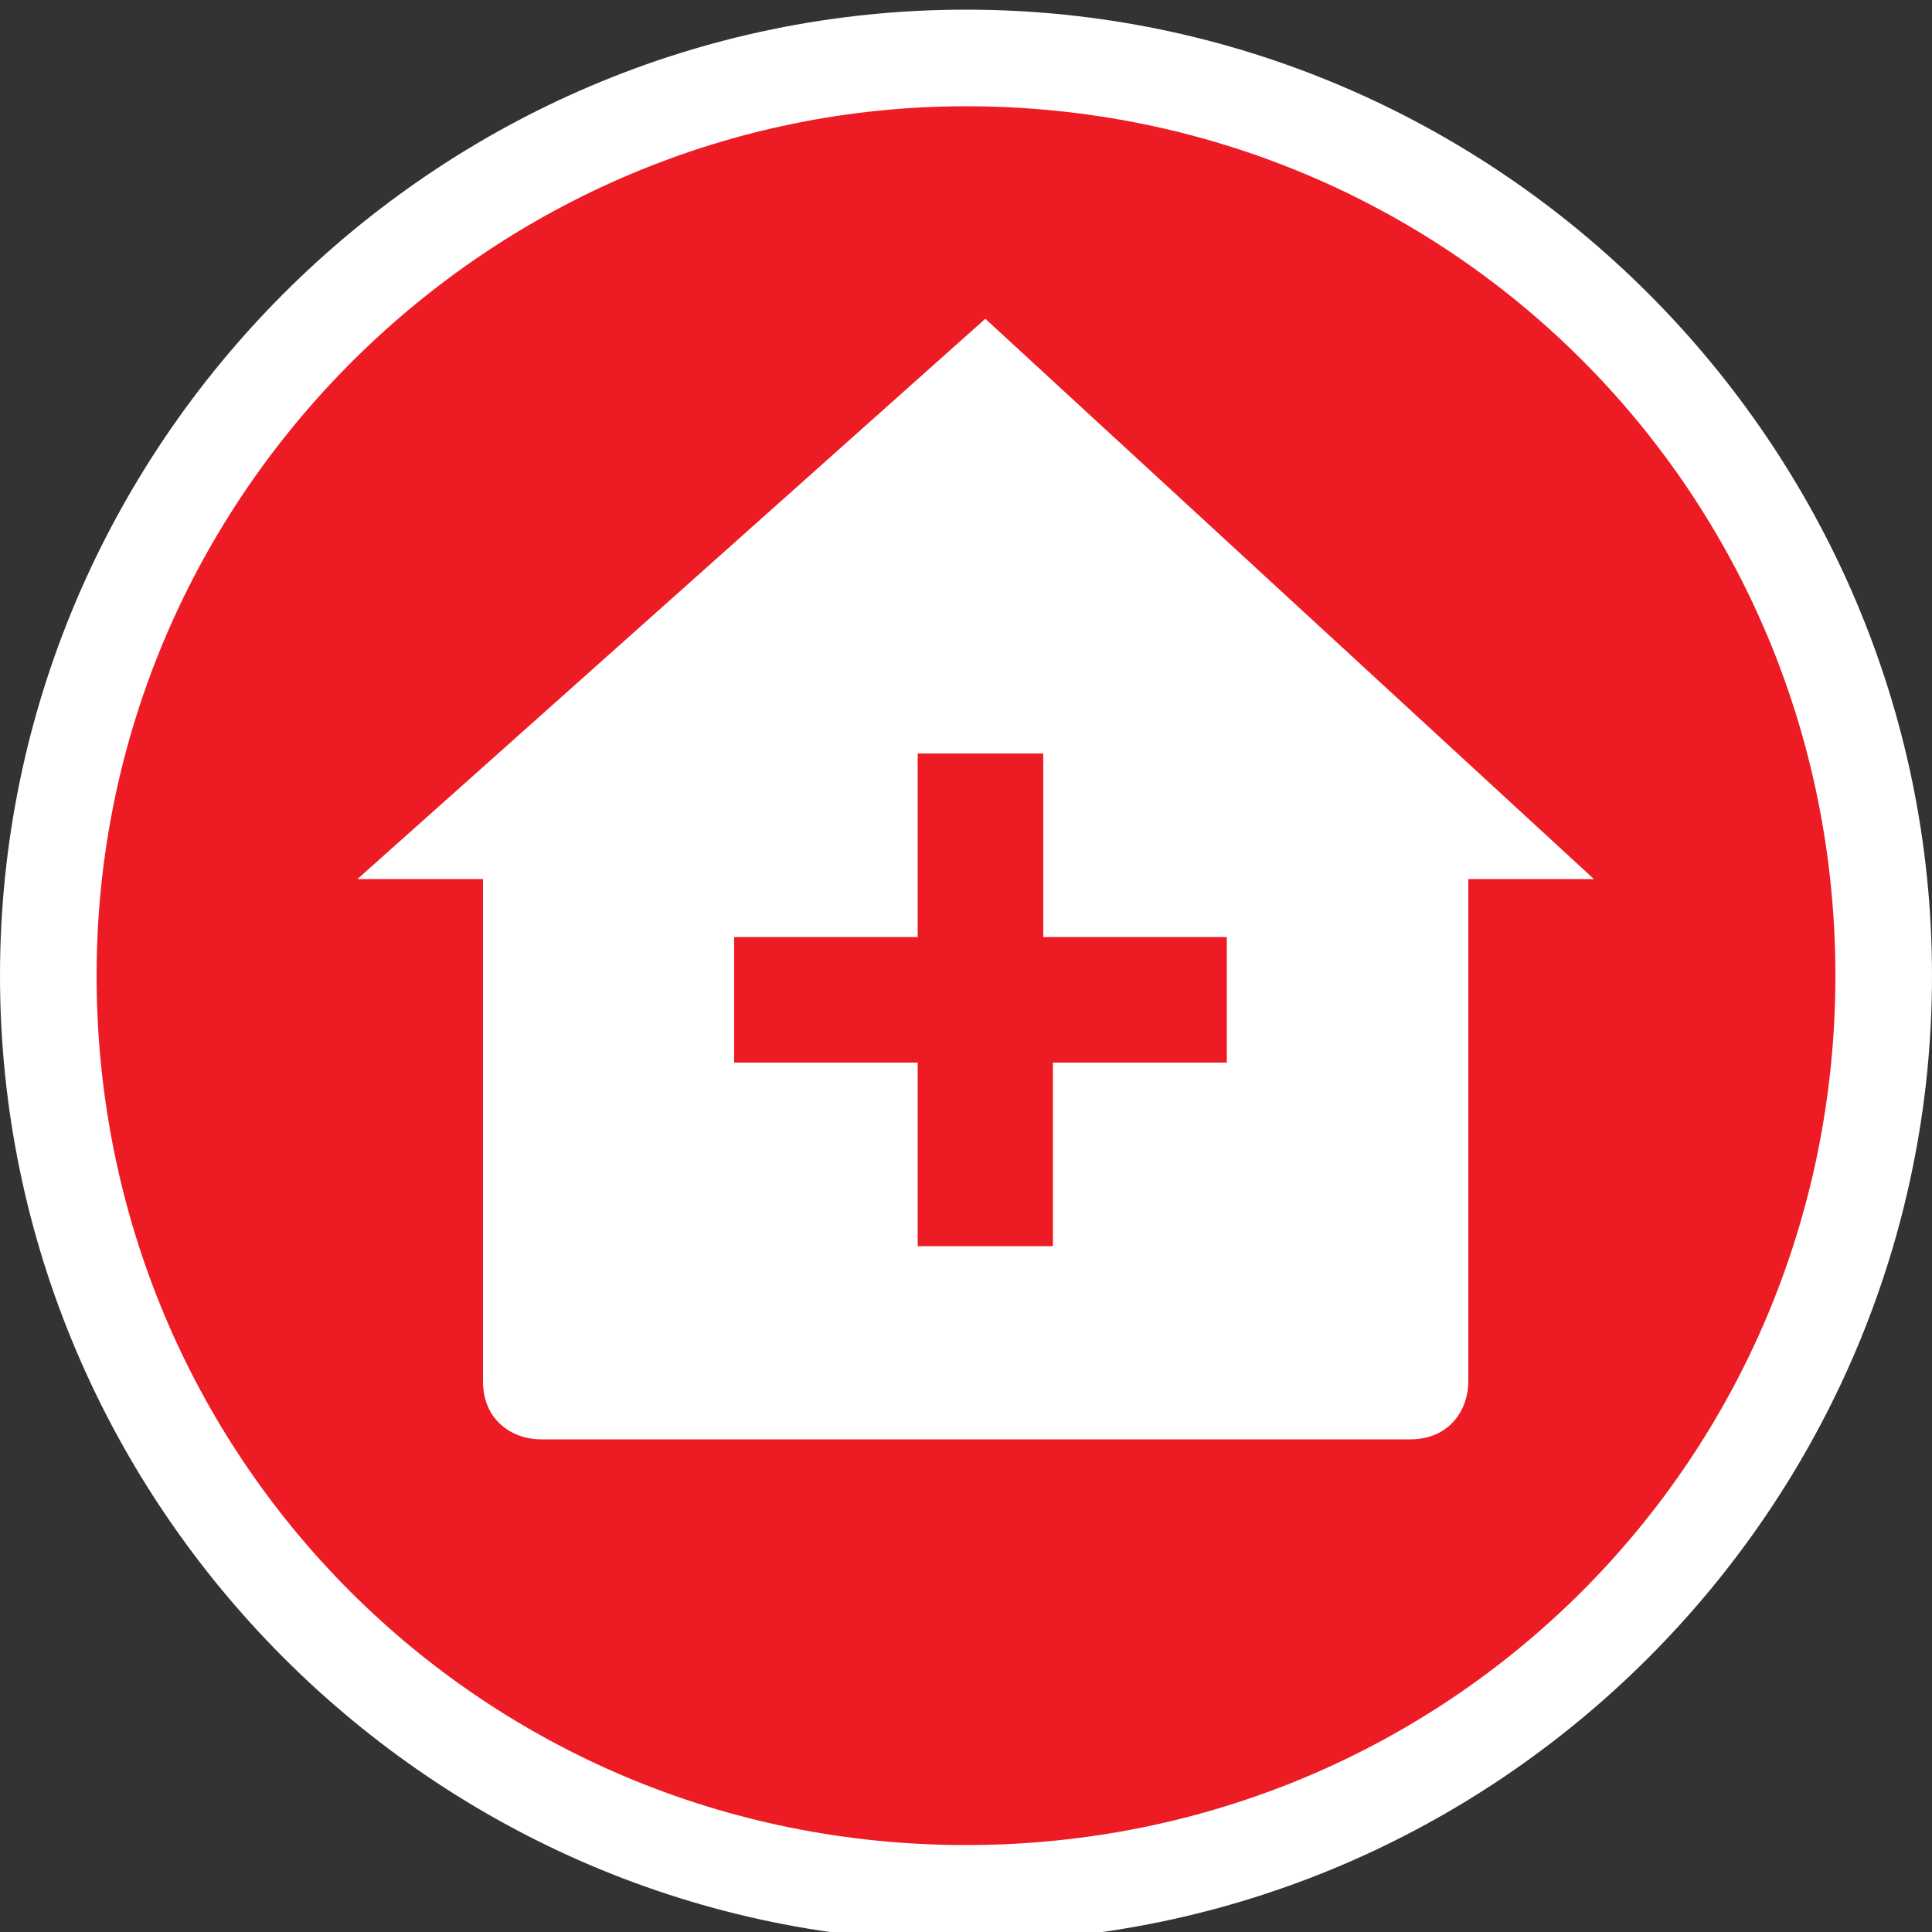
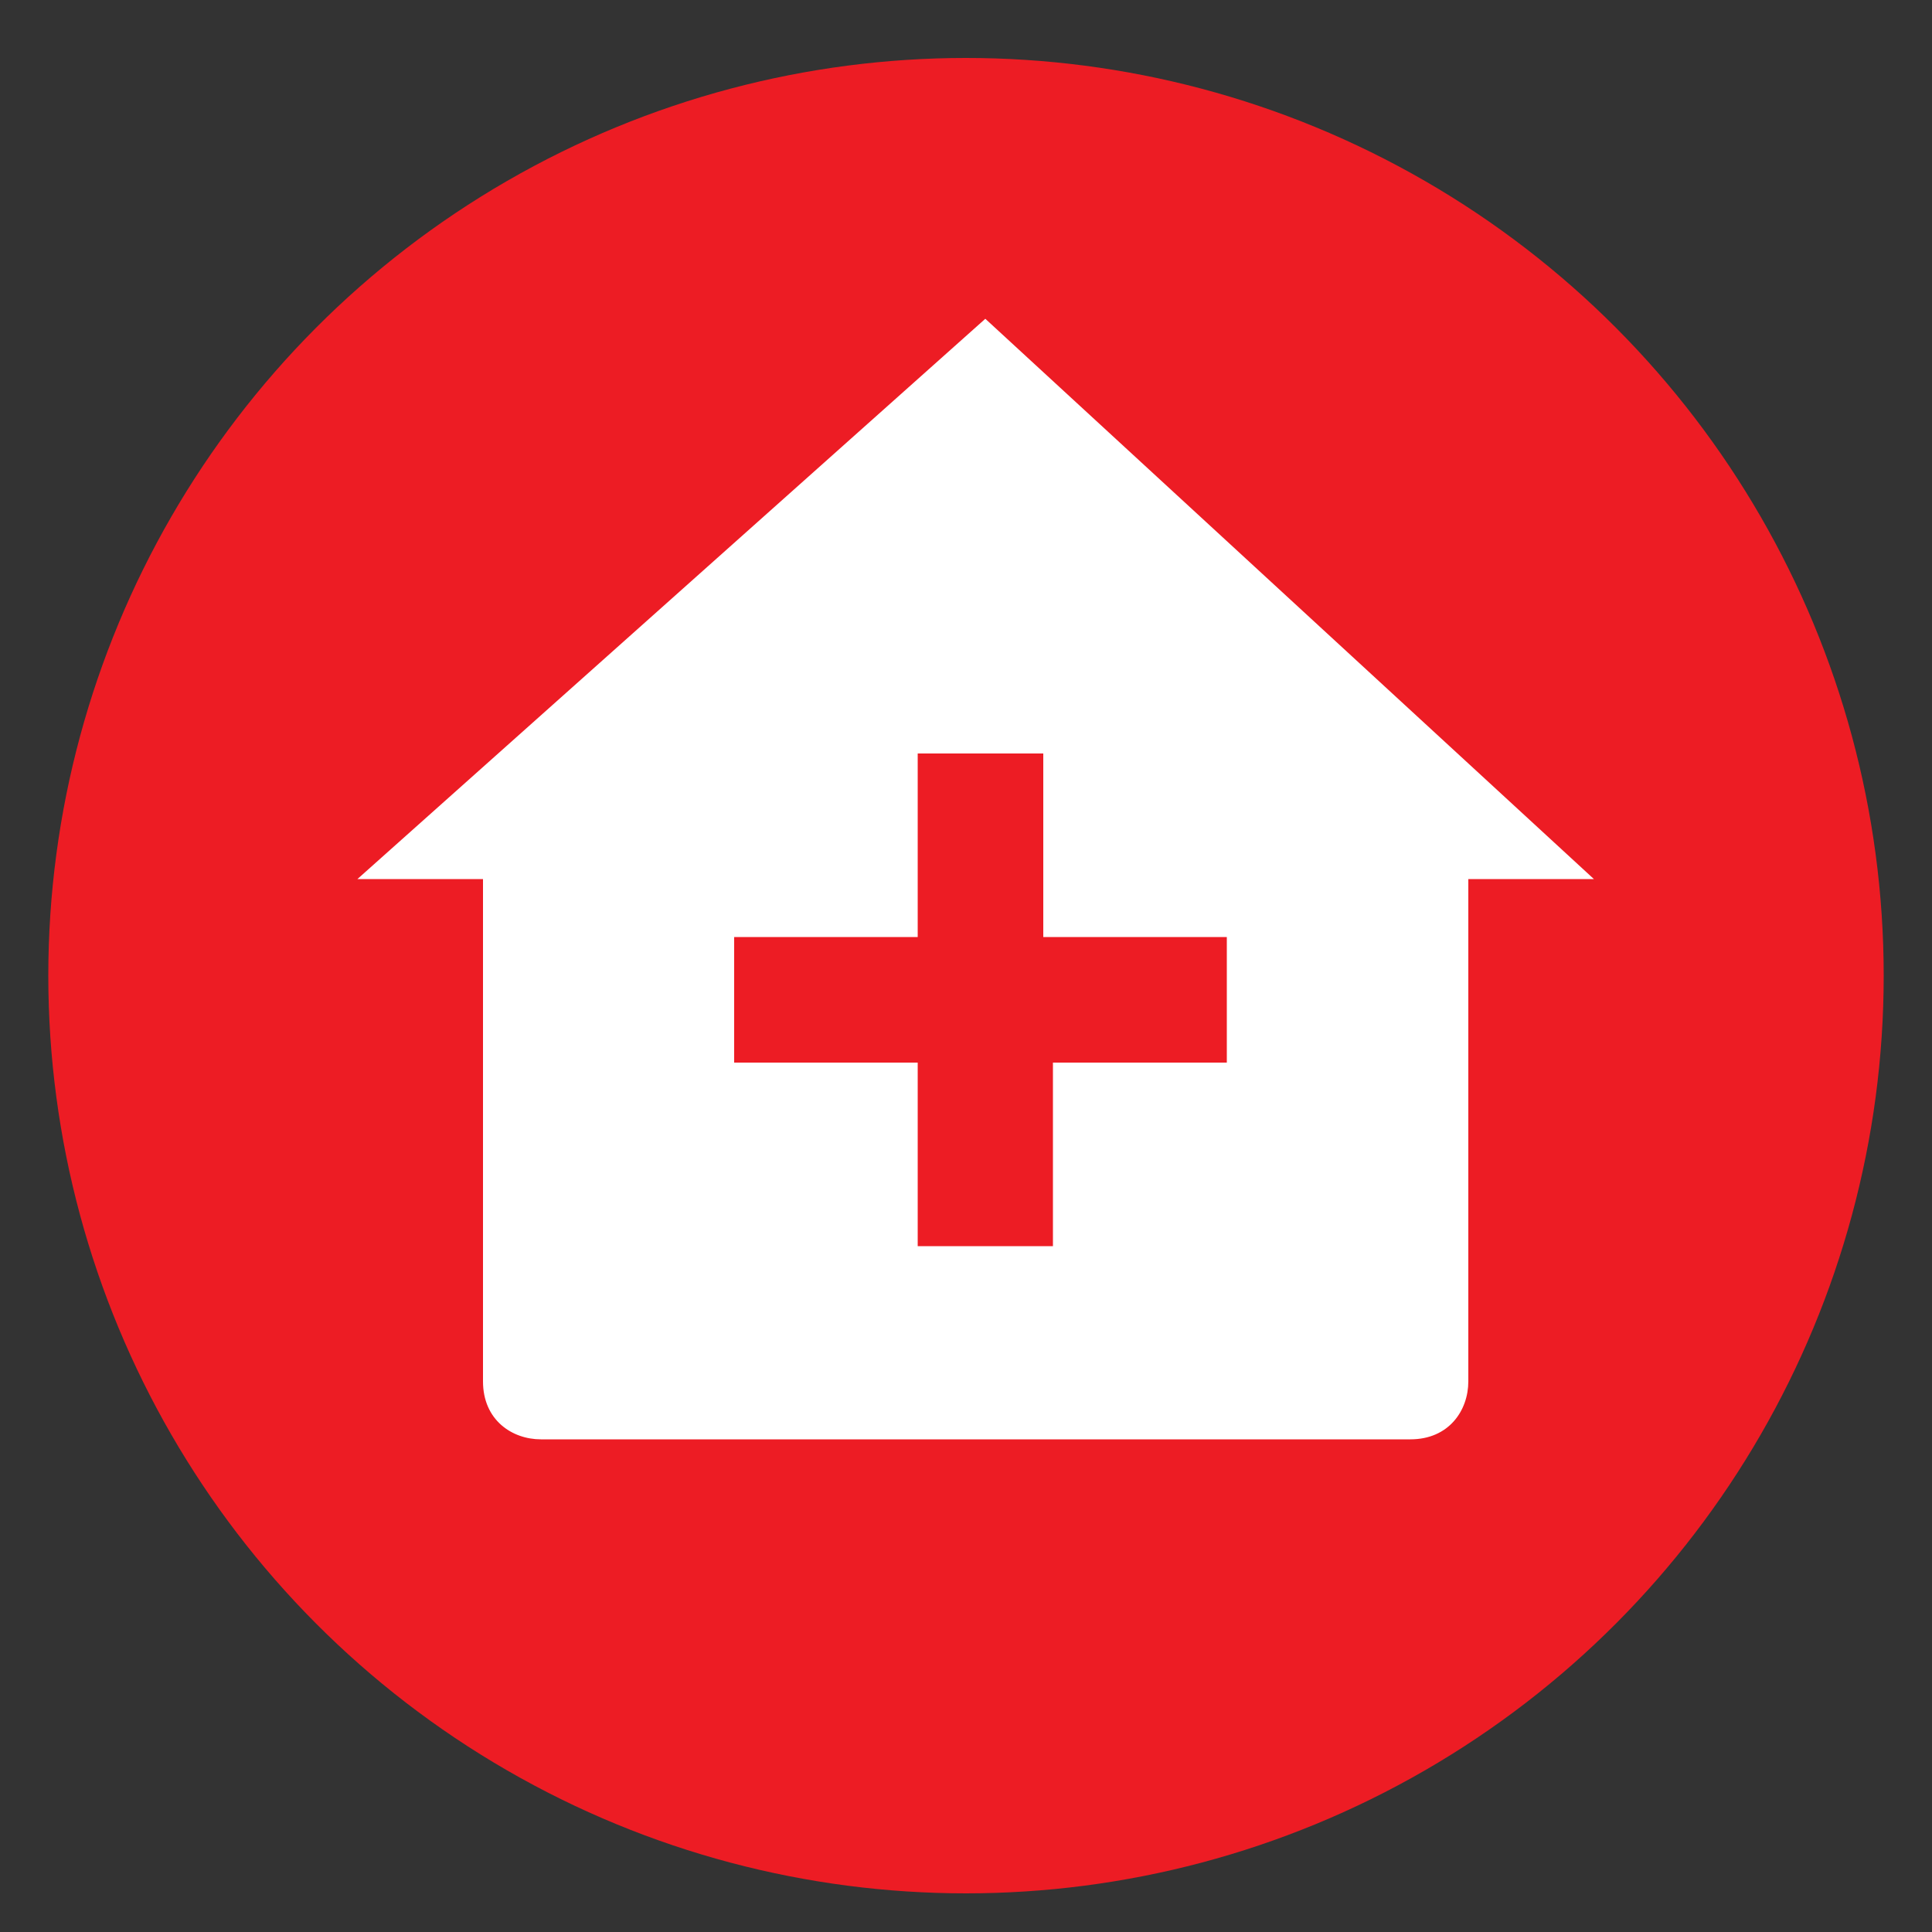
<svg xmlns="http://www.w3.org/2000/svg" width="20px" height="20px" version="1.1" id="Layer_1" x="0px" y="0px" viewBox="0 0 20 20" style="enable-background:new 0 0 20 20;" xml:space="preserve">
  <rect x="0" y="0" width="20" height="20" fill="#333333" stroke="none" />
  <style type="text/css">
	.st0{fill:#ED1C24;}
	.st1{fill:#FFFFFF;}
</style>
  <g>
    <circle class="st0" cx="10" cy="10.1" r="9.5" />
-     <path class="st1" d="M10,1.1c5,0,9,4,9,9s-4,9-9,9s-9-4-9-9S5.1,1.1,10,1.1 M10,0.1c-5.5,0-10,4.5-10,10s4.5,10,10,10s10-4.5,10-10   S15.5,0.1,10,0.1L10,0.1z" />
  </g>
-   <path class="st1" d="M10.2,3.3L3.7,9.1l0,0H5v5.2c0,0.4,0.3,0.6,0.6,0.6h9c0.4,0,0.6-0.3,0.6-0.6V9.1h1.3l0,0L10.2,3.3z M12.8,11  h-1.9v1.9H9.5V11H7.6V9.7h1.9V7.8h1.3v1.9h1.9V11z" />
+   <path class="st1" d="M10.2,3.3L3.7,9.1H5v5.2c0,0.4,0.3,0.6,0.6,0.6h9c0.4,0,0.6-0.3,0.6-0.6V9.1h1.3l0,0L10.2,3.3z M12.8,11  h-1.9v1.9H9.5V11H7.6V9.7h1.9V7.8h1.3v1.9h1.9V11z" />
</svg>